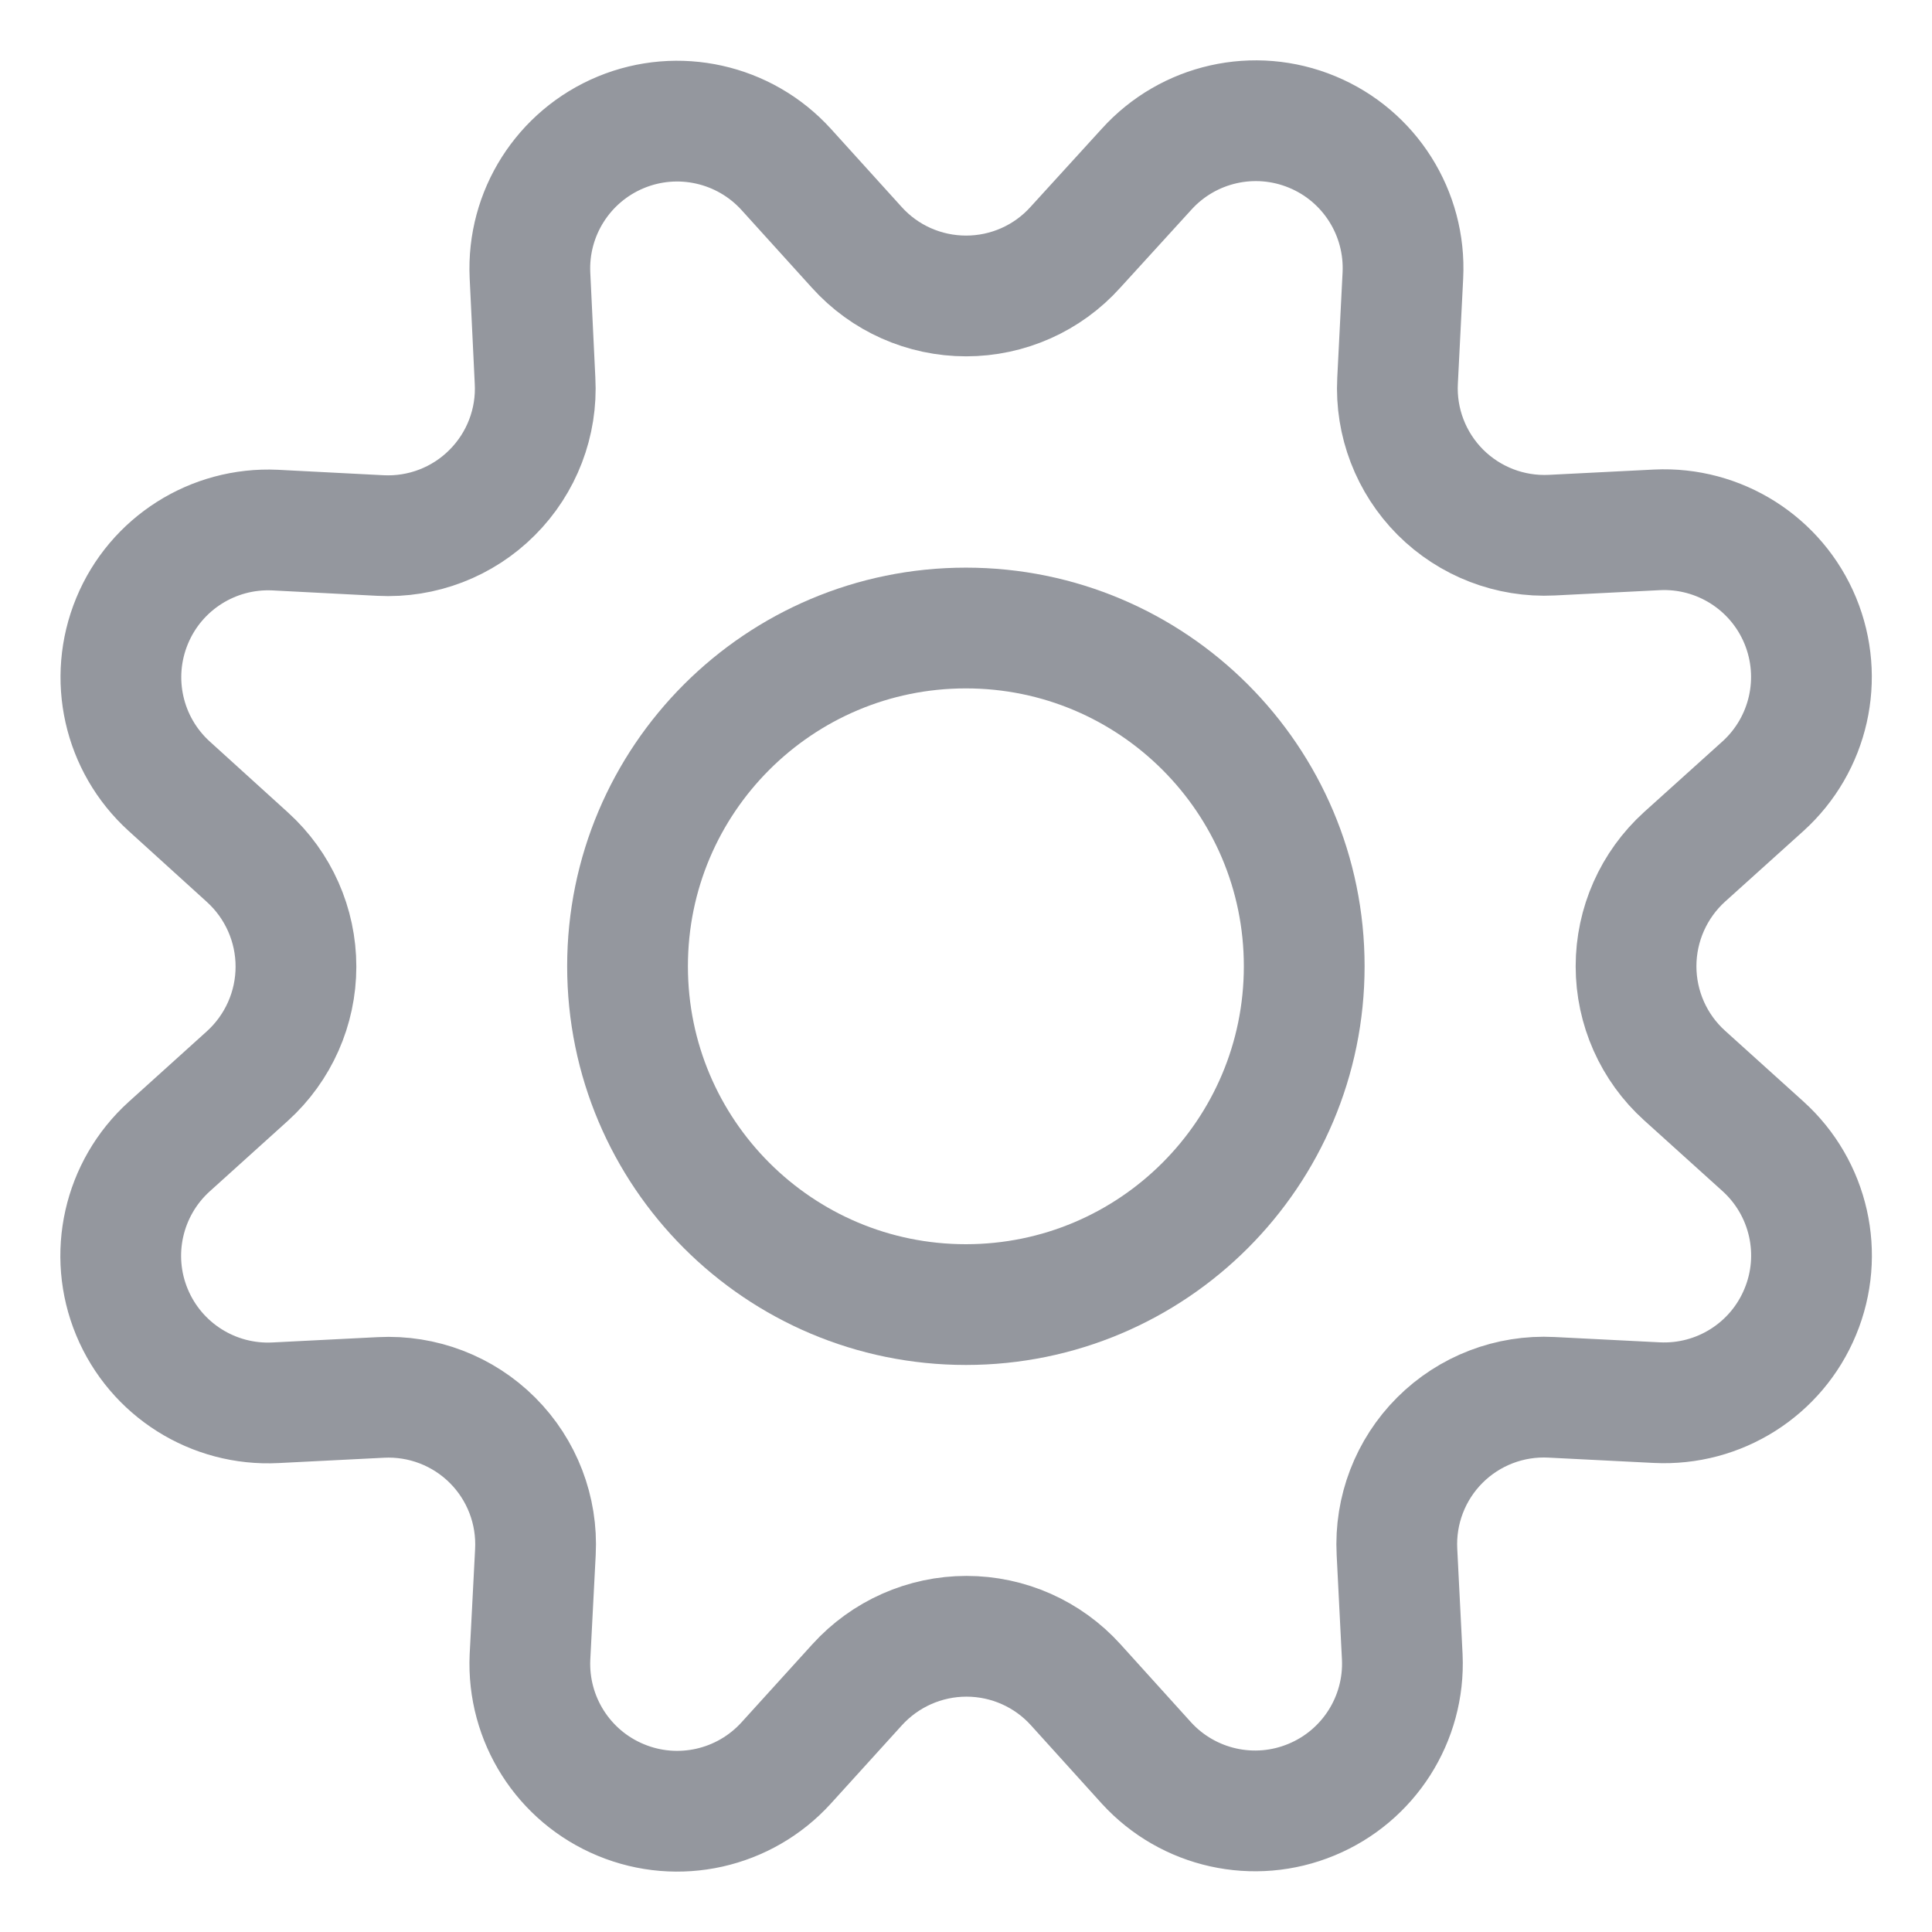
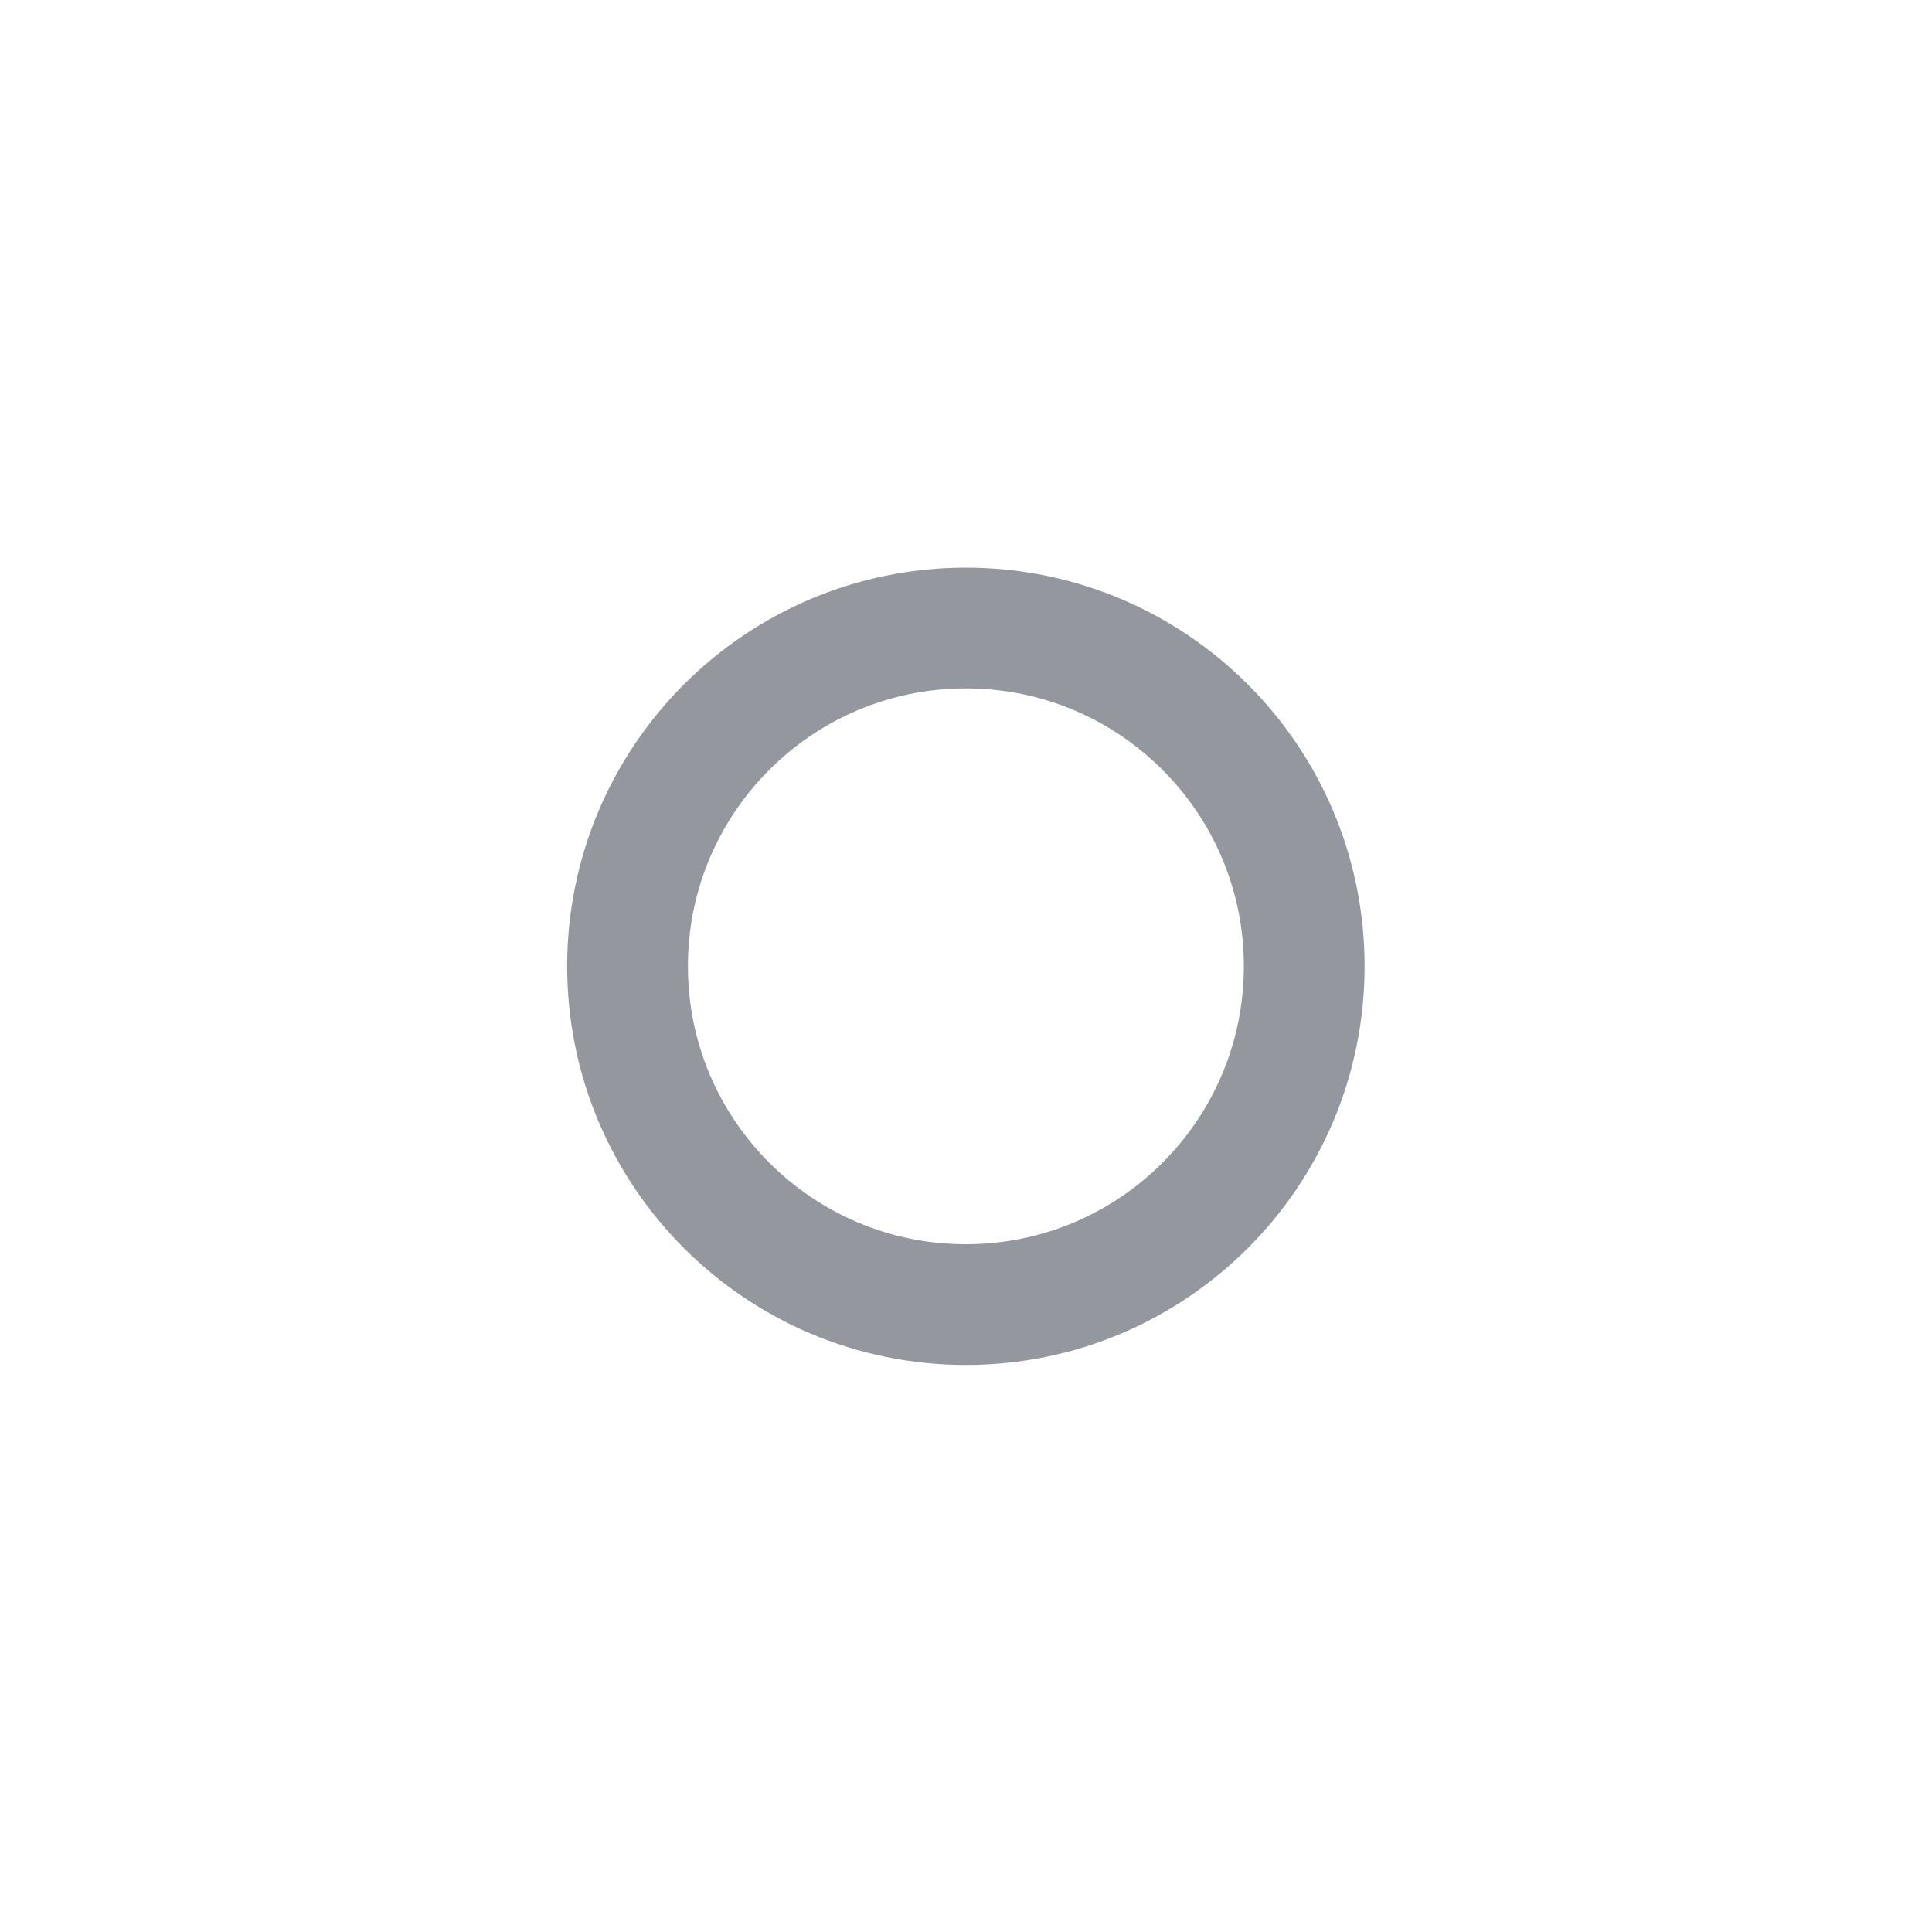
<svg xmlns="http://www.w3.org/2000/svg" width="16" height="16" viewBox="0 0 16 16" fill="none">
-   <path fill-rule="evenodd" clip-rule="evenodd" d="M7.095 2.048C7.326 2.305 7.655 2.451 8.001 2.451C8.346 2.451 8.675 2.305 8.906 2.048L9.495 1.402C9.841 1.019 10.39 0.895 10.867 1.093C11.343 1.29 11.644 1.766 11.618 2.282L11.574 3.153C11.556 3.497 11.685 3.832 11.928 4.076C12.172 4.32 12.507 4.449 12.851 4.432L13.722 4.388C14.237 4.363 14.712 4.664 14.909 5.14C15.106 5.617 14.982 6.165 14.6 6.511L13.951 7.096C13.695 7.328 13.549 7.657 13.549 8.002C13.549 8.347 13.695 8.676 13.951 8.907L14.6 9.493C14.983 9.839 15.107 10.388 14.909 10.864C14.712 11.341 14.236 11.642 13.72 11.616L12.849 11.572C12.504 11.554 12.168 11.683 11.924 11.927C11.68 12.171 11.551 12.507 11.569 12.852L11.613 13.723C11.636 14.236 11.335 14.708 10.861 14.904C10.387 15.101 9.841 14.979 9.495 14.601L8.909 13.953C8.678 13.697 8.349 13.551 8.004 13.551C7.659 13.551 7.33 13.697 7.098 13.953L6.51 14.601C6.164 14.981 5.617 15.104 5.142 14.907C4.667 14.711 4.366 14.238 4.389 13.724L4.434 12.853C4.452 12.508 4.323 12.172 4.079 11.928C3.835 11.684 3.499 11.555 3.154 11.573L2.283 11.617C1.768 11.644 1.291 11.344 1.093 10.867C0.895 10.391 1.019 9.842 1.401 9.496L2.049 8.911C2.305 8.679 2.451 8.35 2.451 8.005C2.451 7.66 2.305 7.331 2.049 7.099L1.401 6.511C1.02 6.165 0.897 5.618 1.094 5.142C1.29 4.667 1.764 4.366 2.278 4.39L3.15 4.435C3.495 4.453 3.832 4.324 4.076 4.079C4.321 3.834 4.45 3.497 4.431 3.152L4.389 2.28C4.365 1.766 4.666 1.293 5.141 1.096C5.616 0.899 6.164 1.022 6.51 1.402L7.095 2.048Z" stroke="#94979E" stroke-linecap="round" stroke-linejoin="round" />
  <path fill-rule="evenodd" clip-rule="evenodd" d="M7.999 10.804C9.546 10.804 10.801 9.55 10.801 8.002C10.801 6.455 9.546 5.201 7.999 5.201C6.452 5.201 5.197 6.455 5.197 8.002C5.197 9.55 6.452 10.804 7.999 10.804Z" stroke="#94979E" stroke-linecap="round" stroke-linejoin="round" />
</svg>